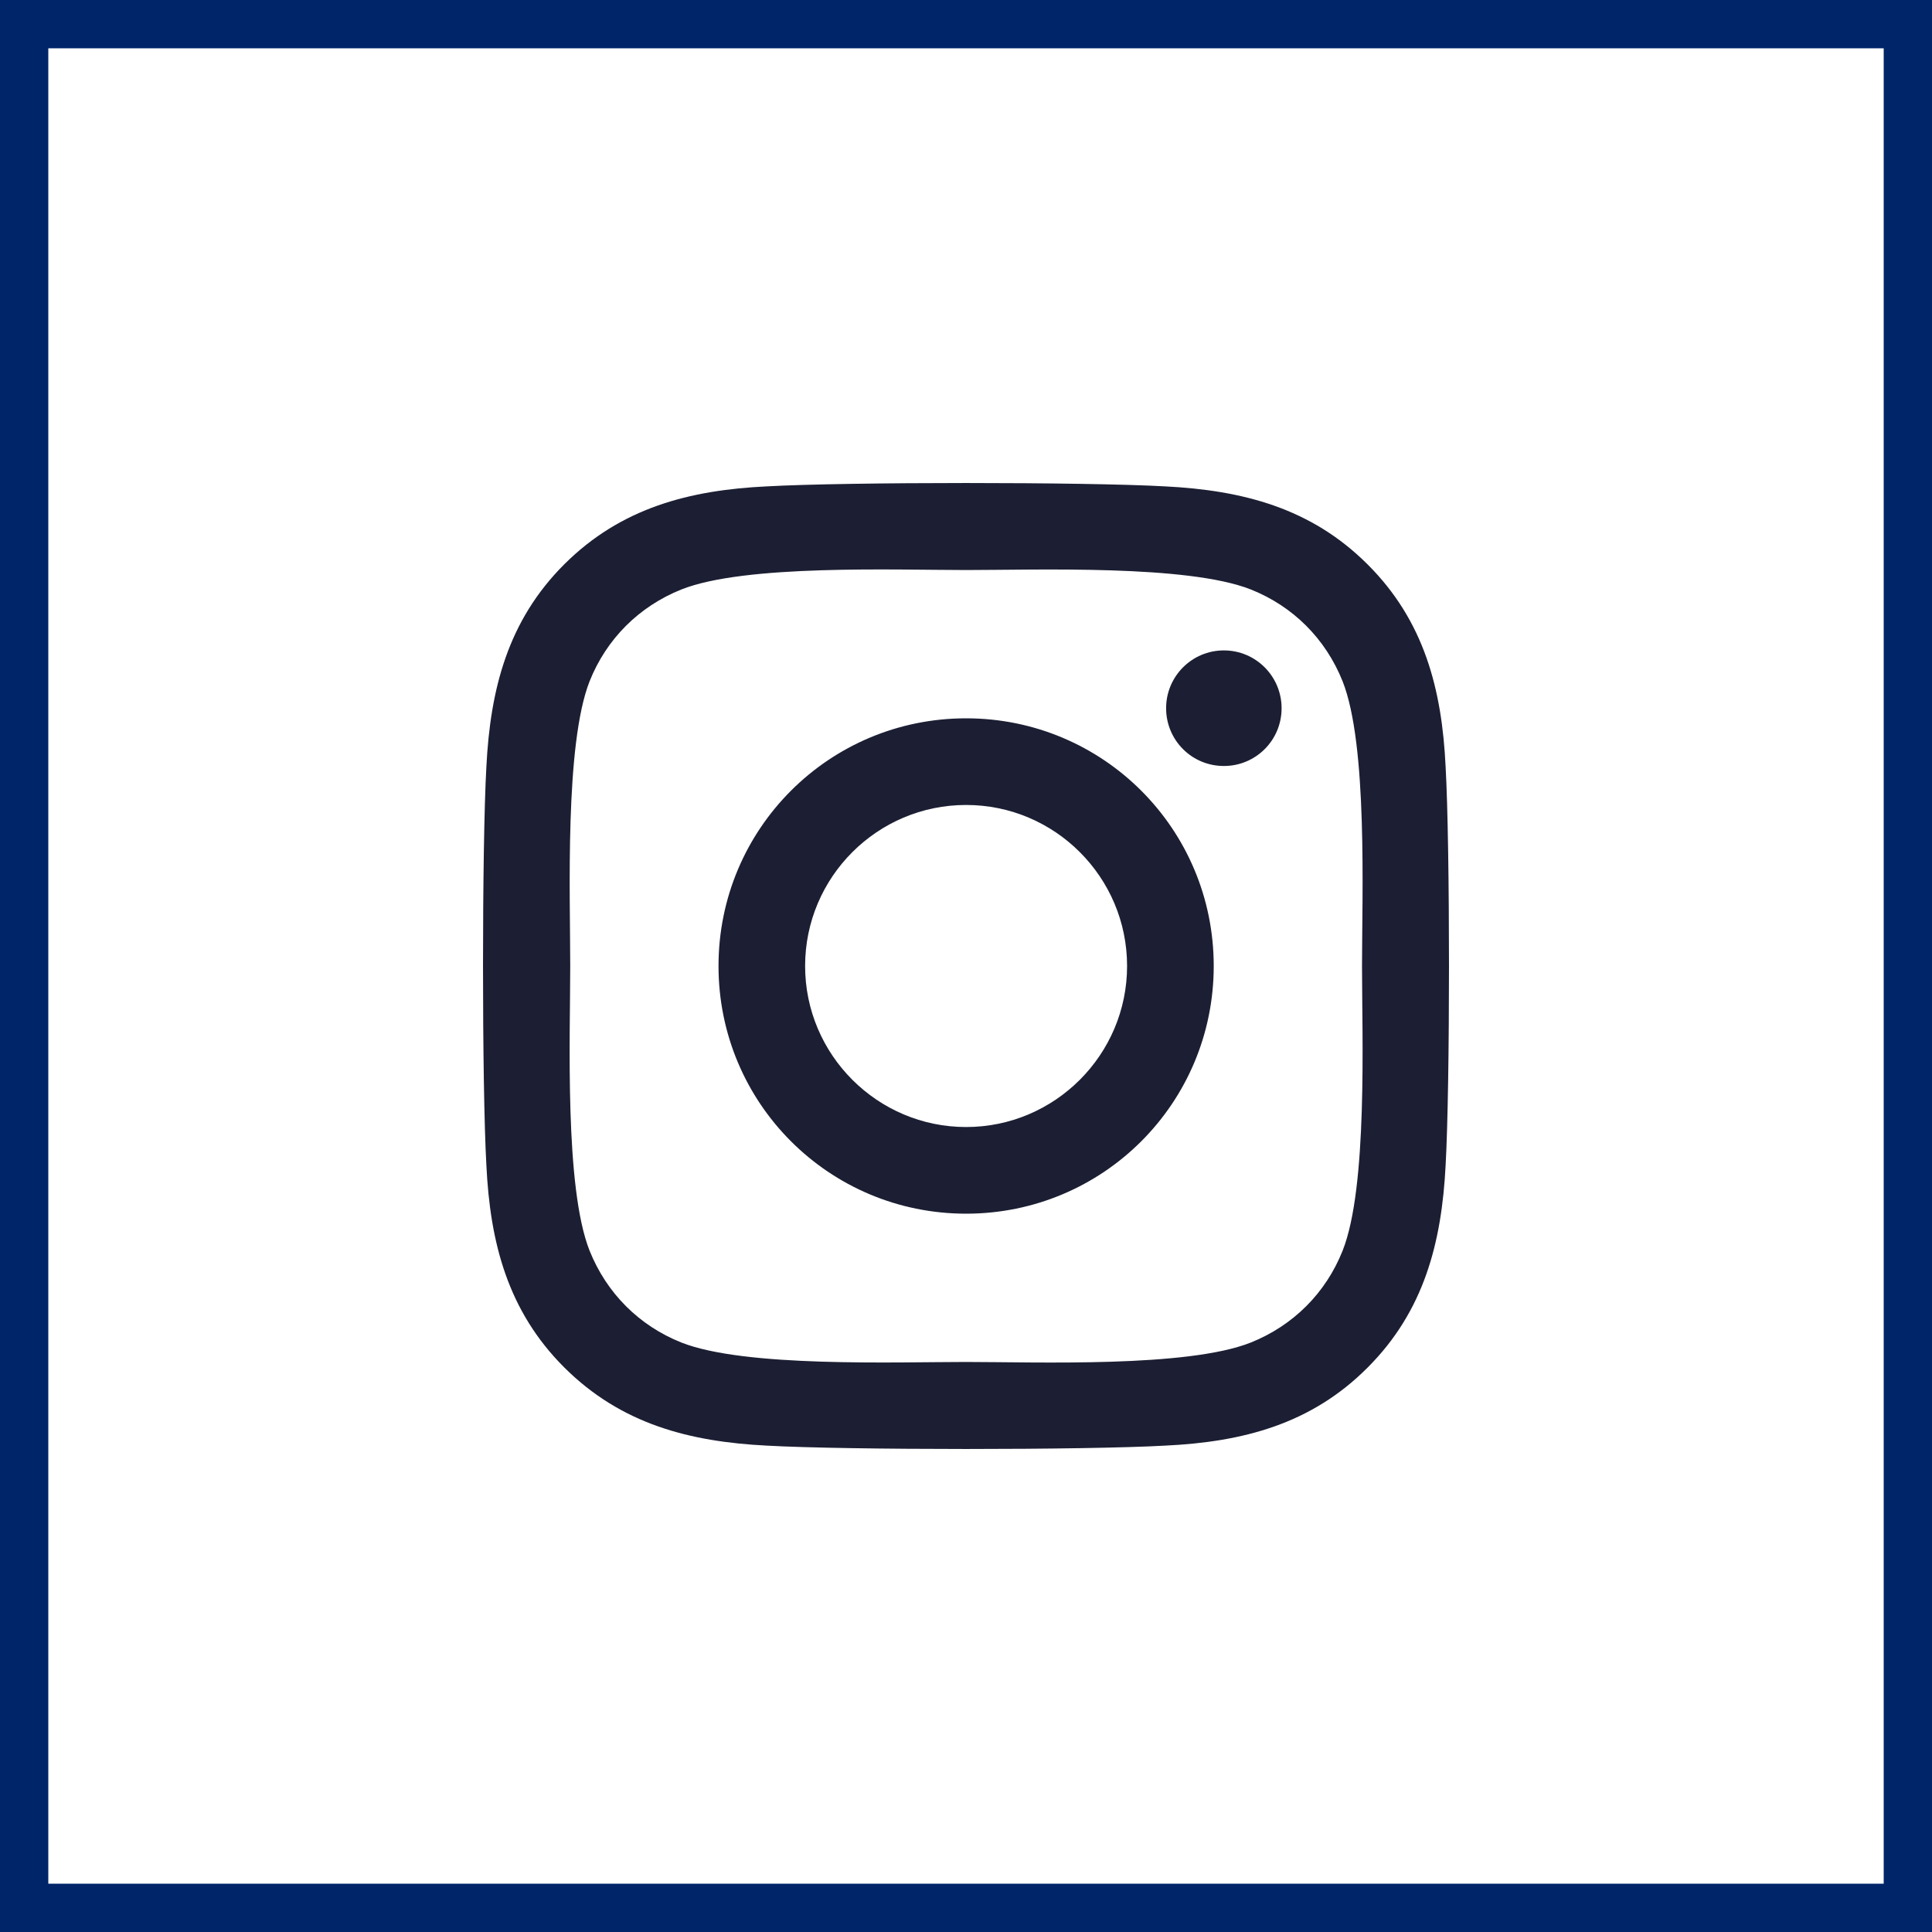
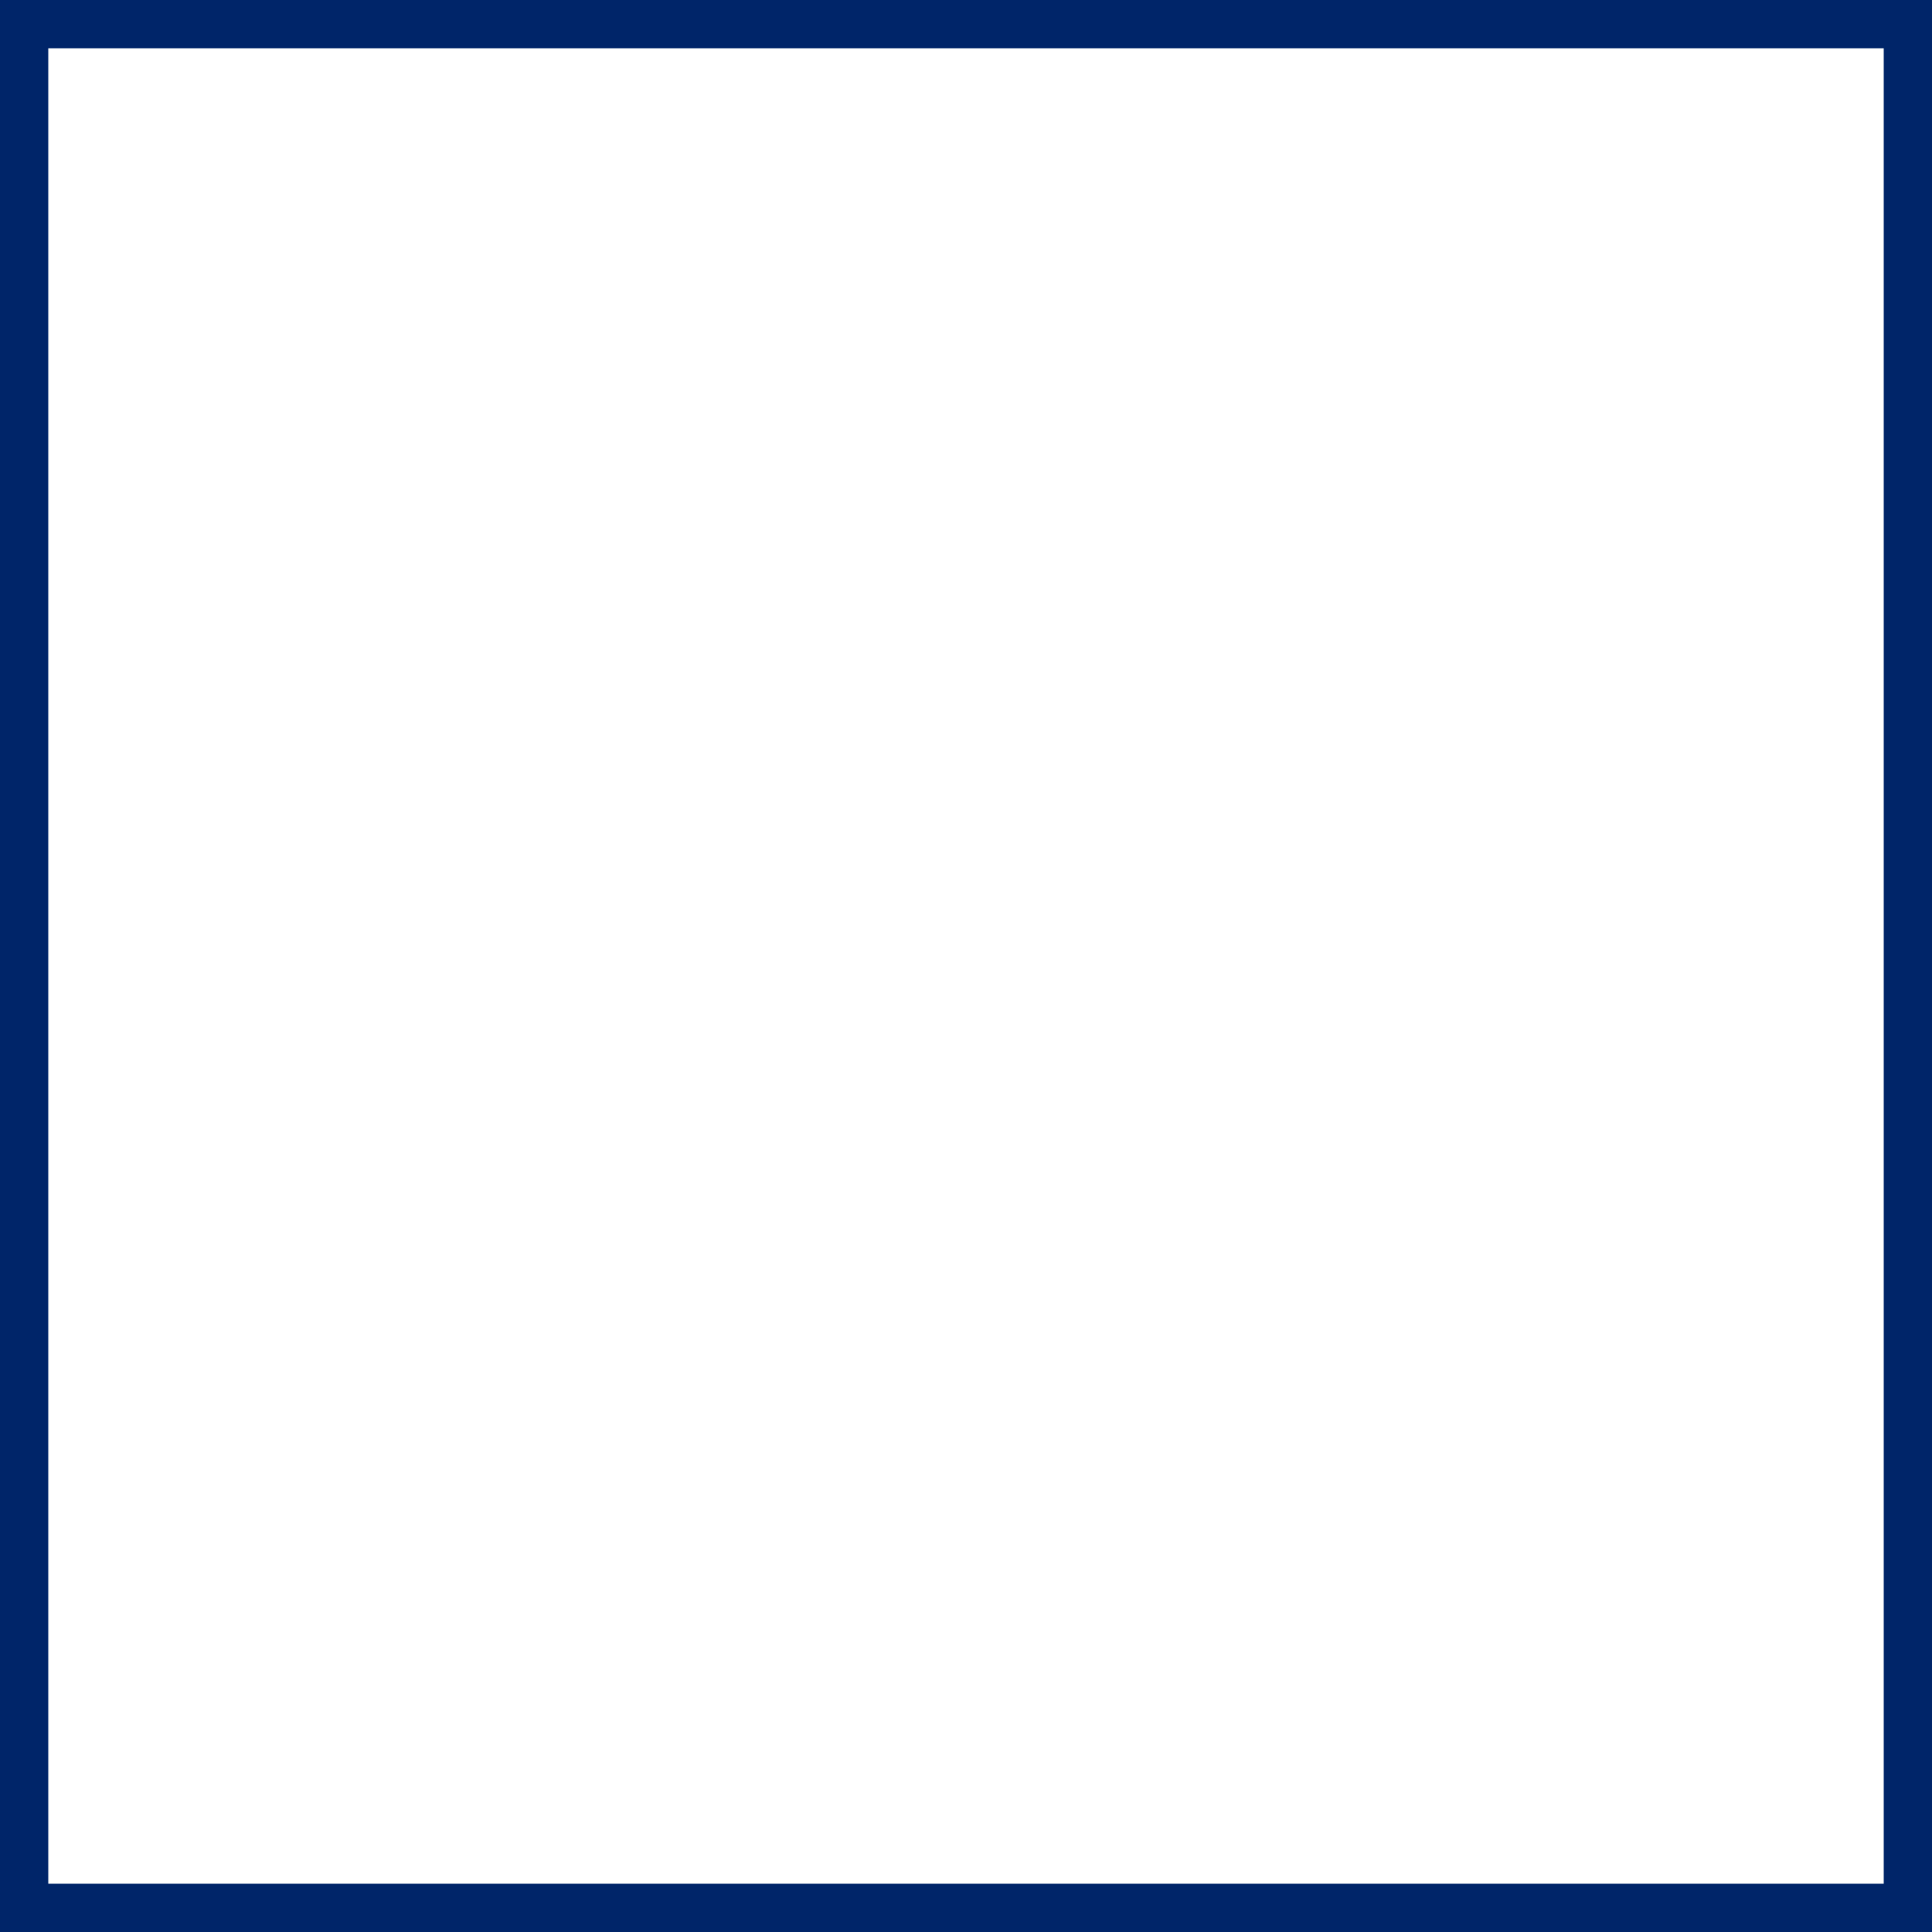
<svg xmlns="http://www.w3.org/2000/svg" width="40px" height="40px" viewBox="0 0 40 40" version="1.1">
  <rect x="0" y="0" width="40" height="40" fill="#808080" stroke="none" />
  <title>social/ig hvr</title>
  <g id="v1" stroke="none" stroke-width="1" fill="none" fill-rule="evenodd">
    <g id="Asset-Board" transform="translate(-384, -991)">
      <g id="social/ig-hvr" transform="translate(384, 991)">
        <rect id="Rectangle" stroke="#002569" fill="#FFFFFF" x="0.5" y="0.5" width="39" height="39" />
-         <path d="M20.002,14.872 C17.165,14.872 14.876,17.162 14.876,20 C14.876,22.838 17.165,25.128 20.002,25.128 C22.84,25.128 25.129,22.838 25.129,20 C25.129,17.162 22.84,14.872 20.002,14.872 Z M20.002,23.334 C18.168,23.334 16.669,21.839 16.669,20 C16.669,18.161 18.164,16.666 20.002,16.666 C21.84,16.666 23.335,18.161 23.335,20 C23.335,21.839 21.836,23.334 20.002,23.334 L20.002,23.334 Z M26.534,14.663 C26.534,15.327 25.999,15.859 25.339,15.859 C24.674,15.859 24.143,15.323 24.143,14.663 C24.143,14.002 24.678,13.466 25.339,13.466 C25.999,13.466 26.534,14.002 26.534,14.663 Z M29.93,15.876 C29.854,14.274 29.488,12.855 28.315,11.686 C27.146,10.517 25.727,10.151 24.125,10.07 C22.474,9.977 17.526,9.977 15.875,10.07 C14.278,10.146 12.859,10.512 11.685,11.681 C10.512,12.851 10.151,14.27 10.07,15.872 C9.977,17.523 9.977,22.472 10.07,24.124 C10.146,25.726 10.512,27.145 11.685,28.314 C12.859,29.483 14.273,29.849 15.875,29.93 C17.526,30.023 22.474,30.023 24.125,29.93 C25.727,29.854 27.146,29.488 28.315,28.314 C29.484,27.145 29.849,25.726 29.93,24.124 C30.023,22.472 30.023,17.528 29.93,15.876 Z M27.797,25.895 C27.449,26.77 26.775,27.444 25.896,27.796 C24.58,28.319 21.457,28.198 20.002,28.198 C18.548,28.198 15.42,28.314 14.108,27.796 C13.234,27.448 12.56,26.775 12.207,25.895 C11.685,24.579 11.806,21.455 11.806,20 C11.806,18.545 11.69,15.417 12.207,14.105 C12.555,13.23 13.229,12.556 14.108,12.204 C15.424,11.681 18.548,11.802 20.002,11.802 C21.457,11.802 24.584,11.686 25.896,12.204 C26.771,12.552 27.445,13.225 27.797,14.105 C28.319,15.421 28.199,18.545 28.199,20 C28.199,21.455 28.319,24.583 27.797,25.895 Z" id="Shape" fill="#1C1F33" fill-rule="nonzero" />
      </g>
    </g>
  </g>
</svg>